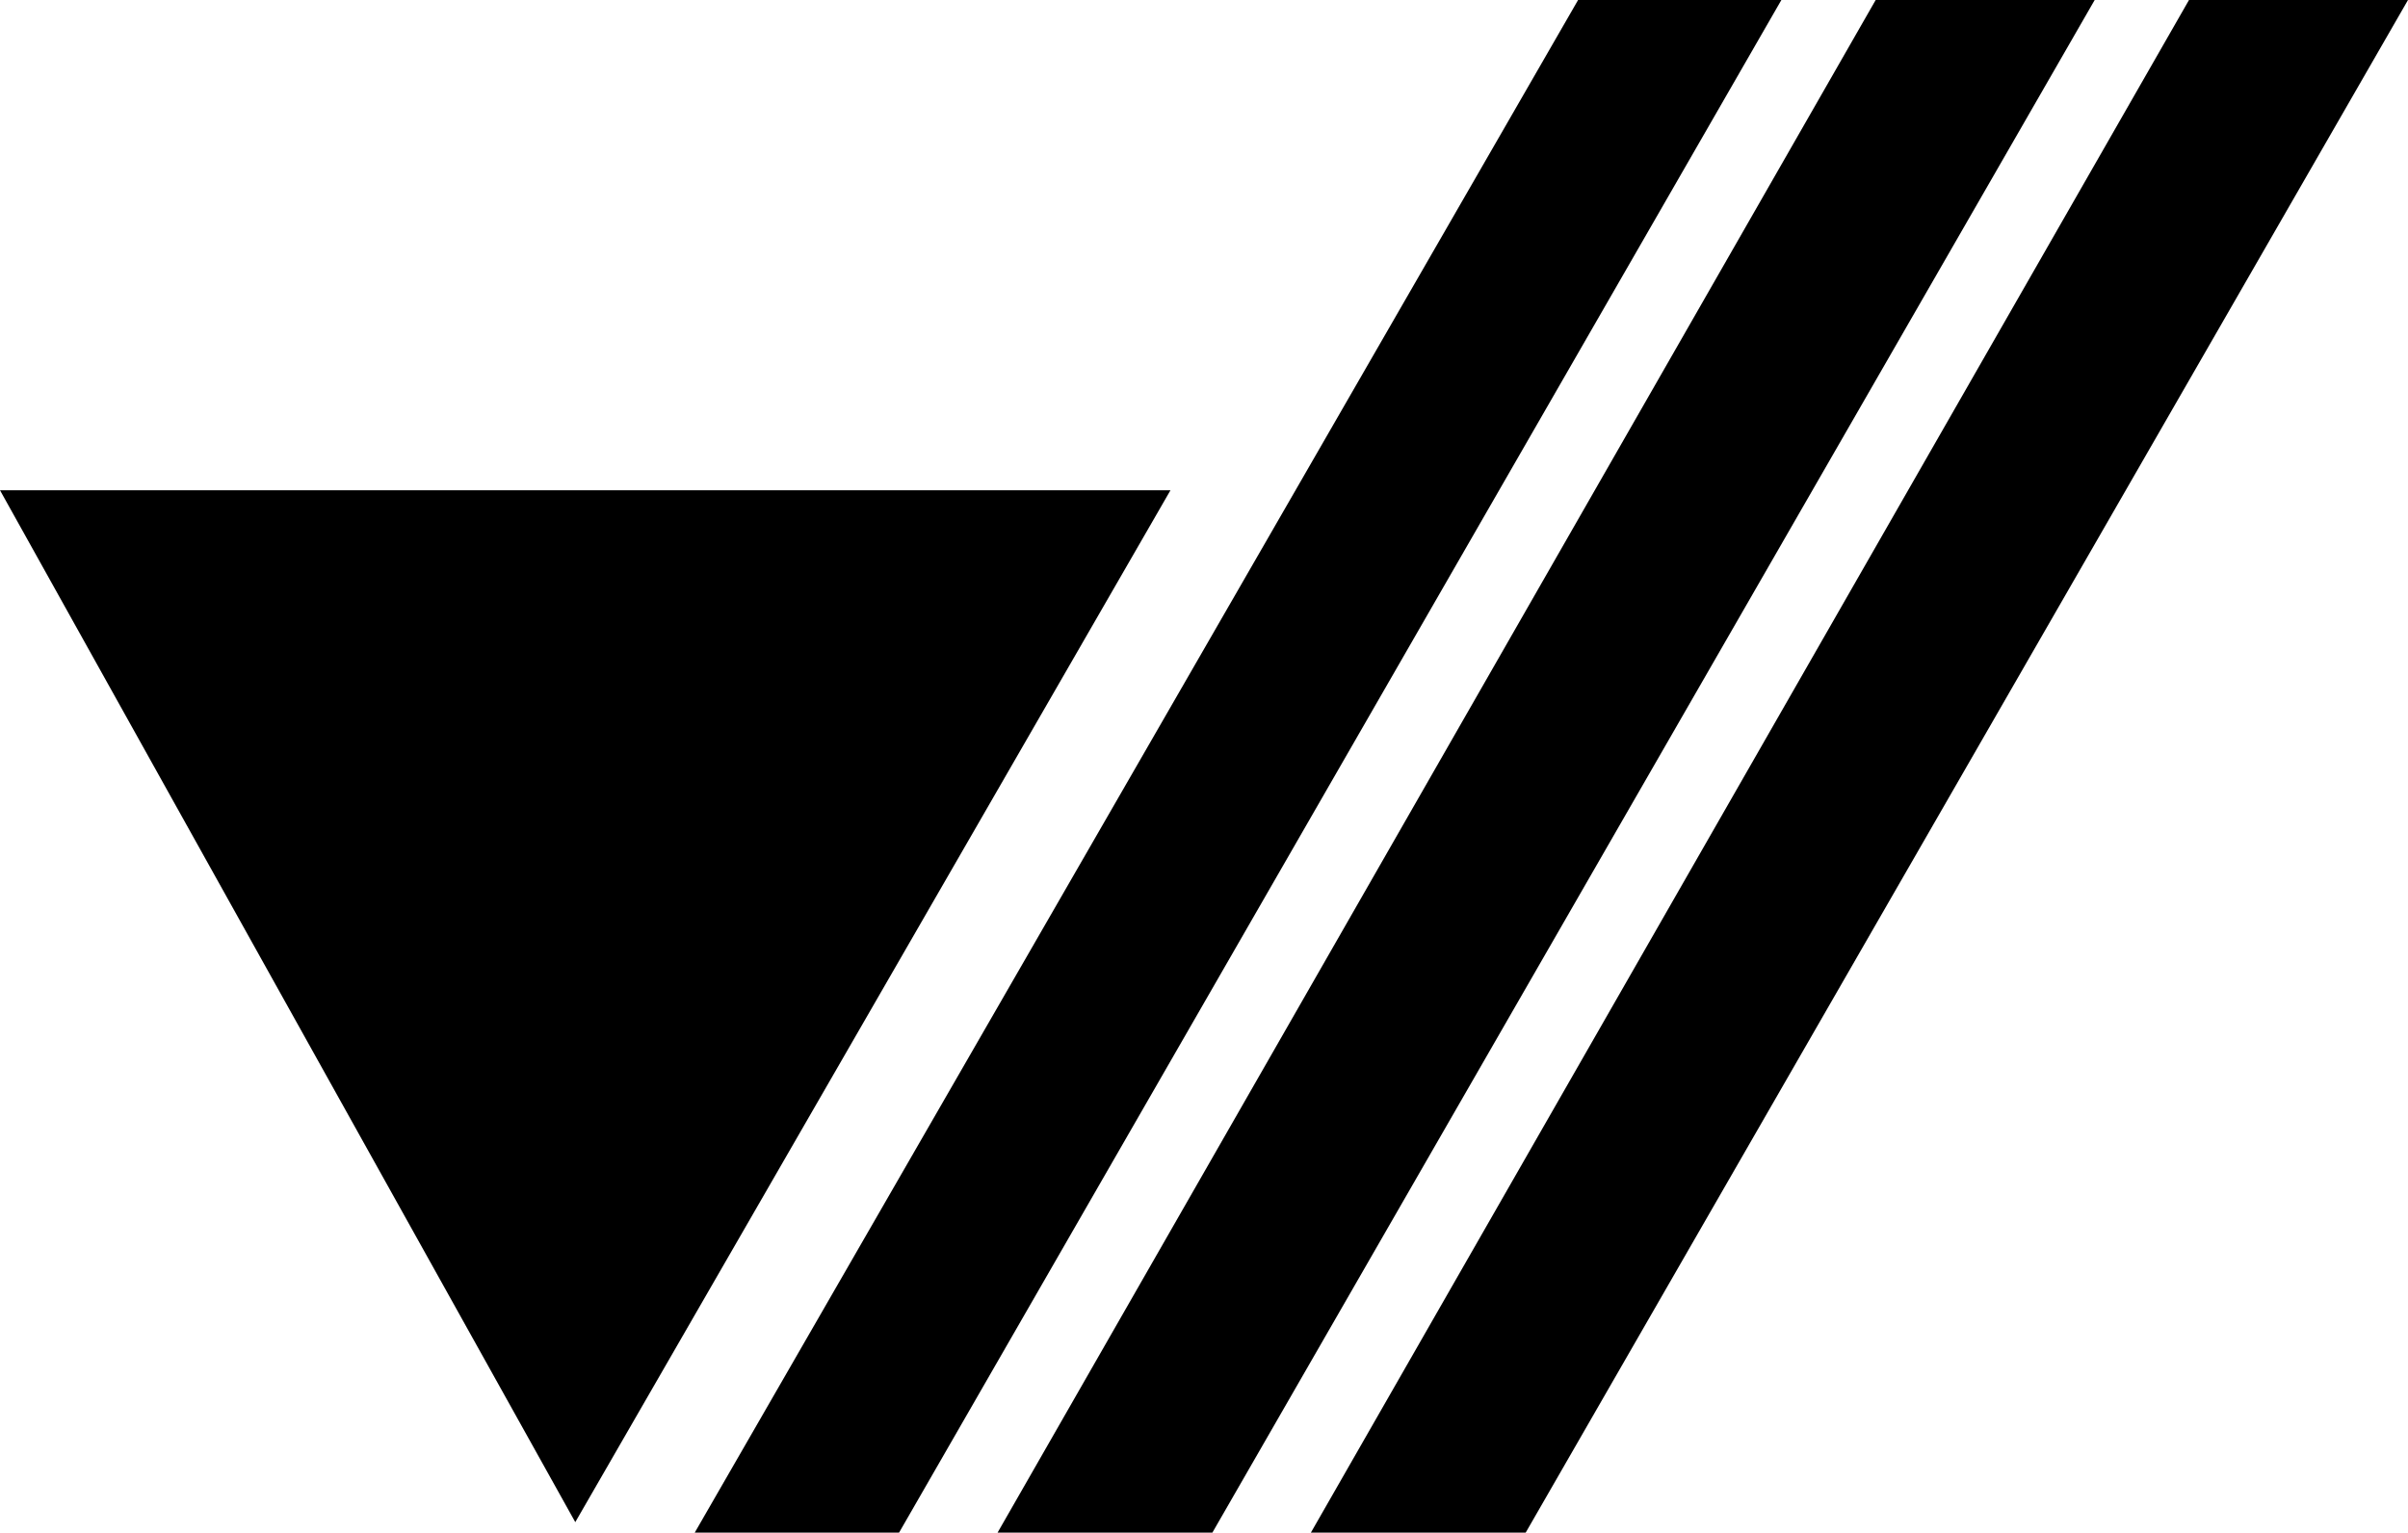
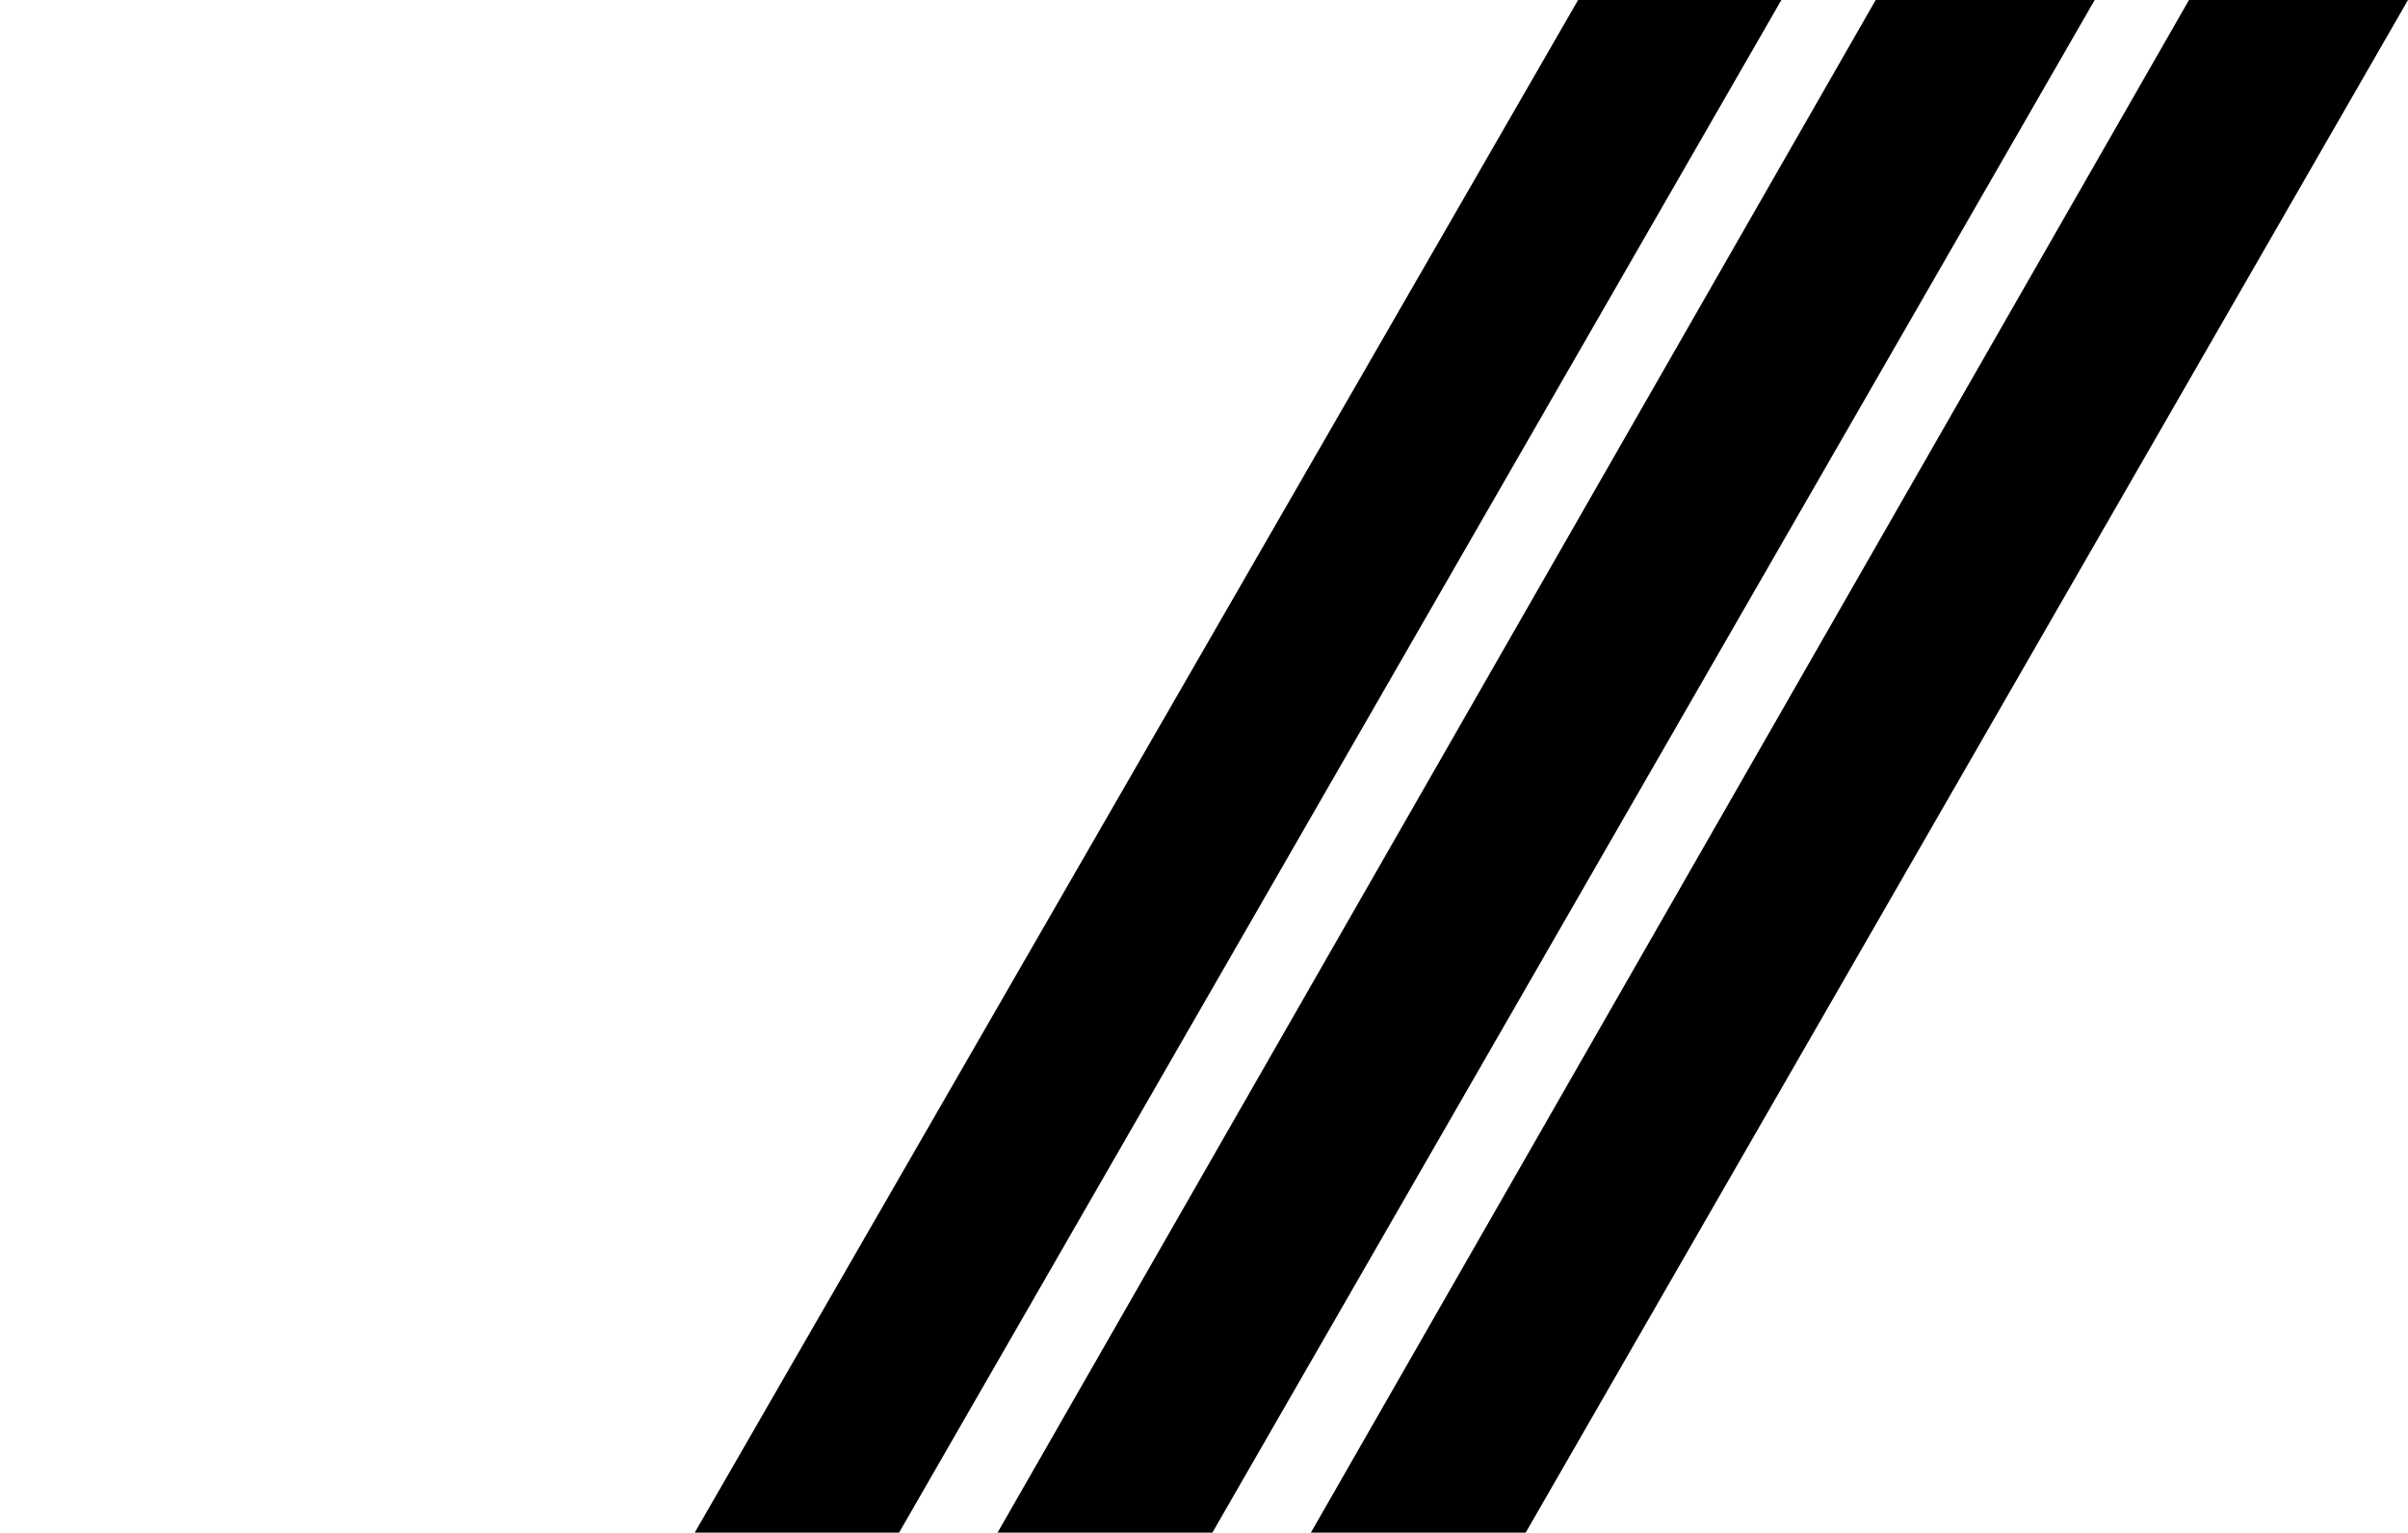
<svg xmlns="http://www.w3.org/2000/svg" id="Layer_1" version="1.1" viewBox="0 0 229.8 146.3">
-   <polygon points="111.7 46.8 54.9 145.3 0 46.8 111.7 46.8" />
  <polygon points="229.8 0 145.6 146.3 125.1 146.3 208.9 0 229.8 0" />
  <polygon points="199.9 0 115.7 146.3 95.2 146.3 179 0 199.9 0" />
  <polygon points="170 0 85.8 146.3 66.3 146.3 150.6 0 170 0" />
</svg>